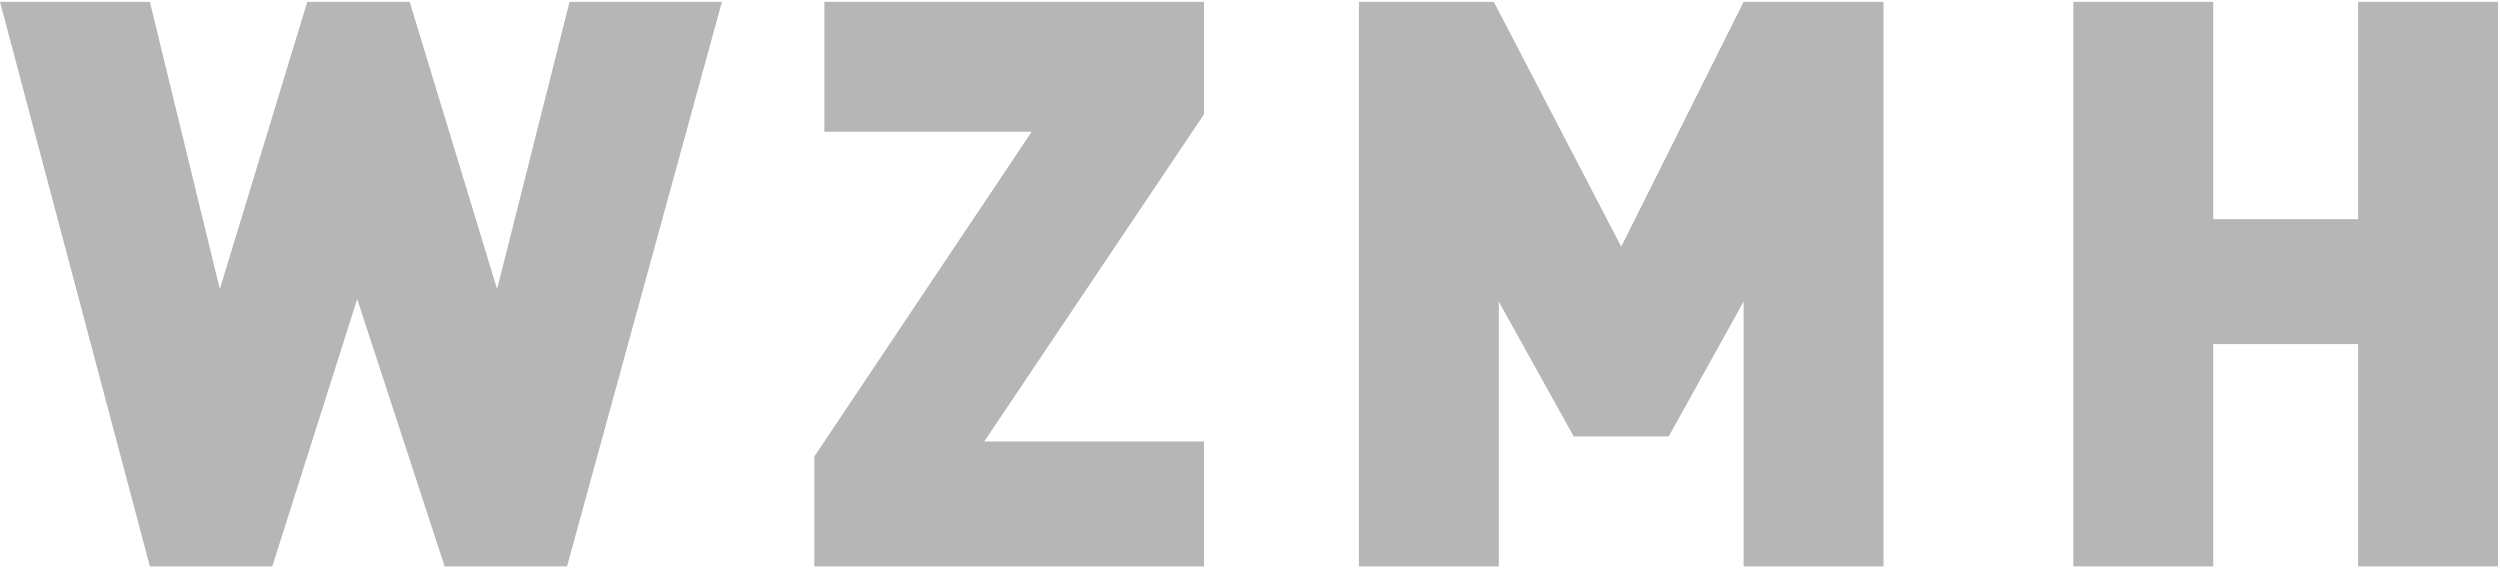
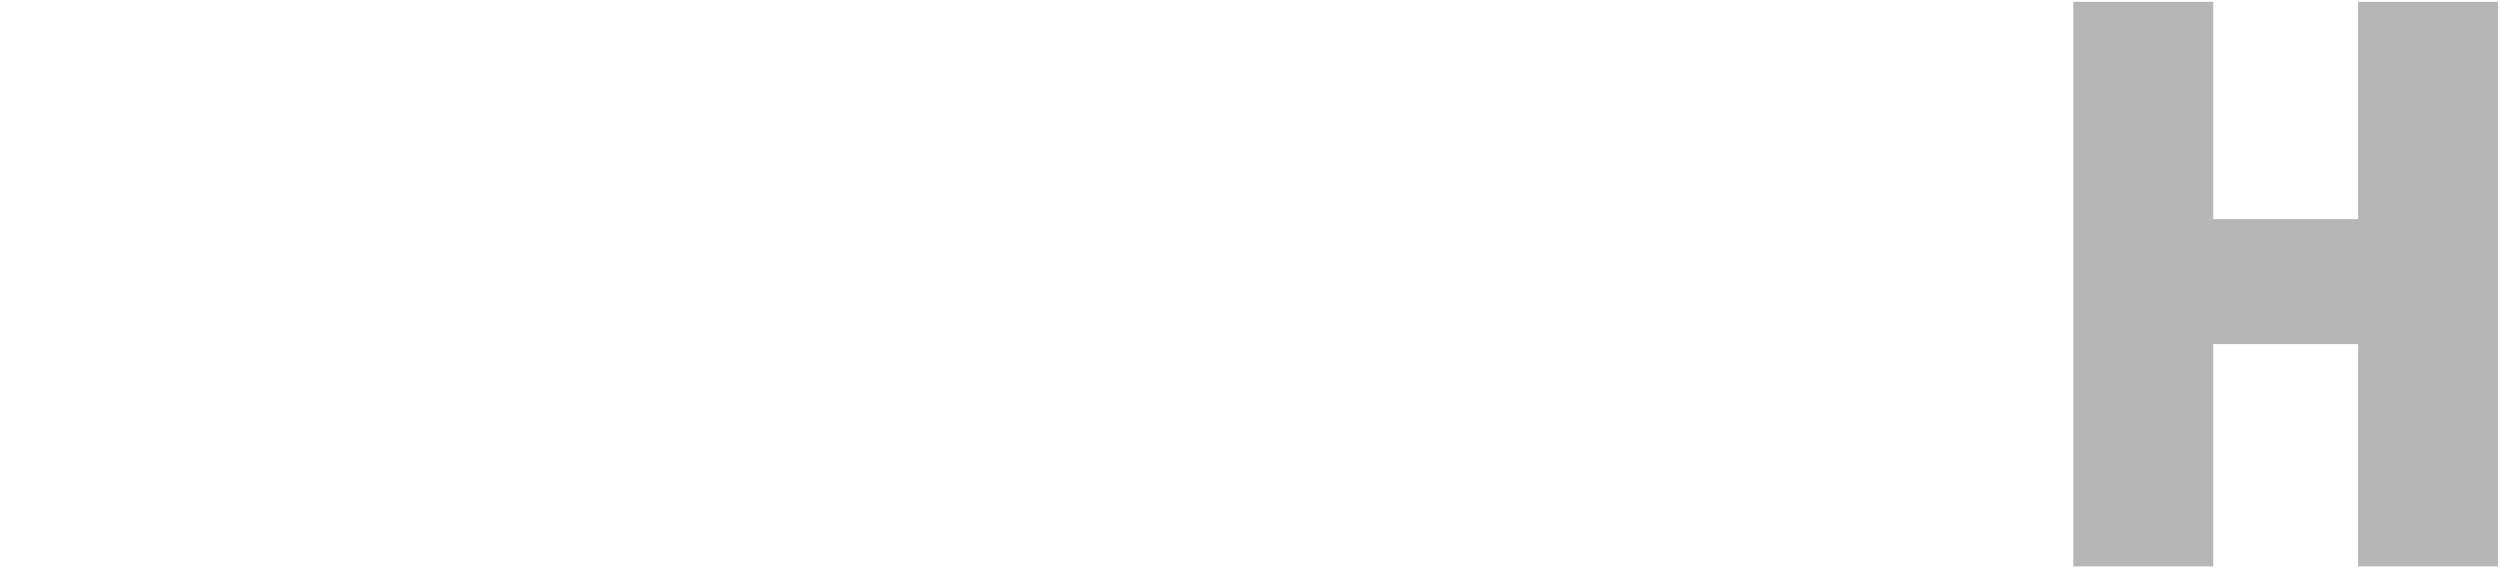
<svg xmlns="http://www.w3.org/2000/svg" width="192" height="44" viewBox="0 0 192 44" fill="none">
  <g opacity="0.3">
-     <path d="M11.511 0.142H0L11.511 43.499H20.911L27.434 22.971L34.149 43.499H43.549L55.444 0.142H43.741L38.178 22.204L31.463 0.142H23.597L16.883 22.204L11.511 0.142Z" fill="#0A0A0A" />
-     <path d="M63.31 10.118V0.142H92.47V8.775L75.588 33.907H92.47V43.499H62.542V35.058L79.233 10.118H63.31Z" fill="#0A0A0A" />
-     <path d="M104.365 43.499V0.142H114.725L124.509 18.943L133.909 0.142H144.653V43.499H133.909V23.163L128.154 33.523H120.864L115.108 23.163V43.499H104.365Z" fill="#0A0A0A" />
    <path d="M159.233 43.499V0.142H169.977V16.832H181.104V0.142H191.847V43.499H181.104V26.425H169.977V43.499H159.233Z" fill="#0A0A0A" />
  </g>
</svg>